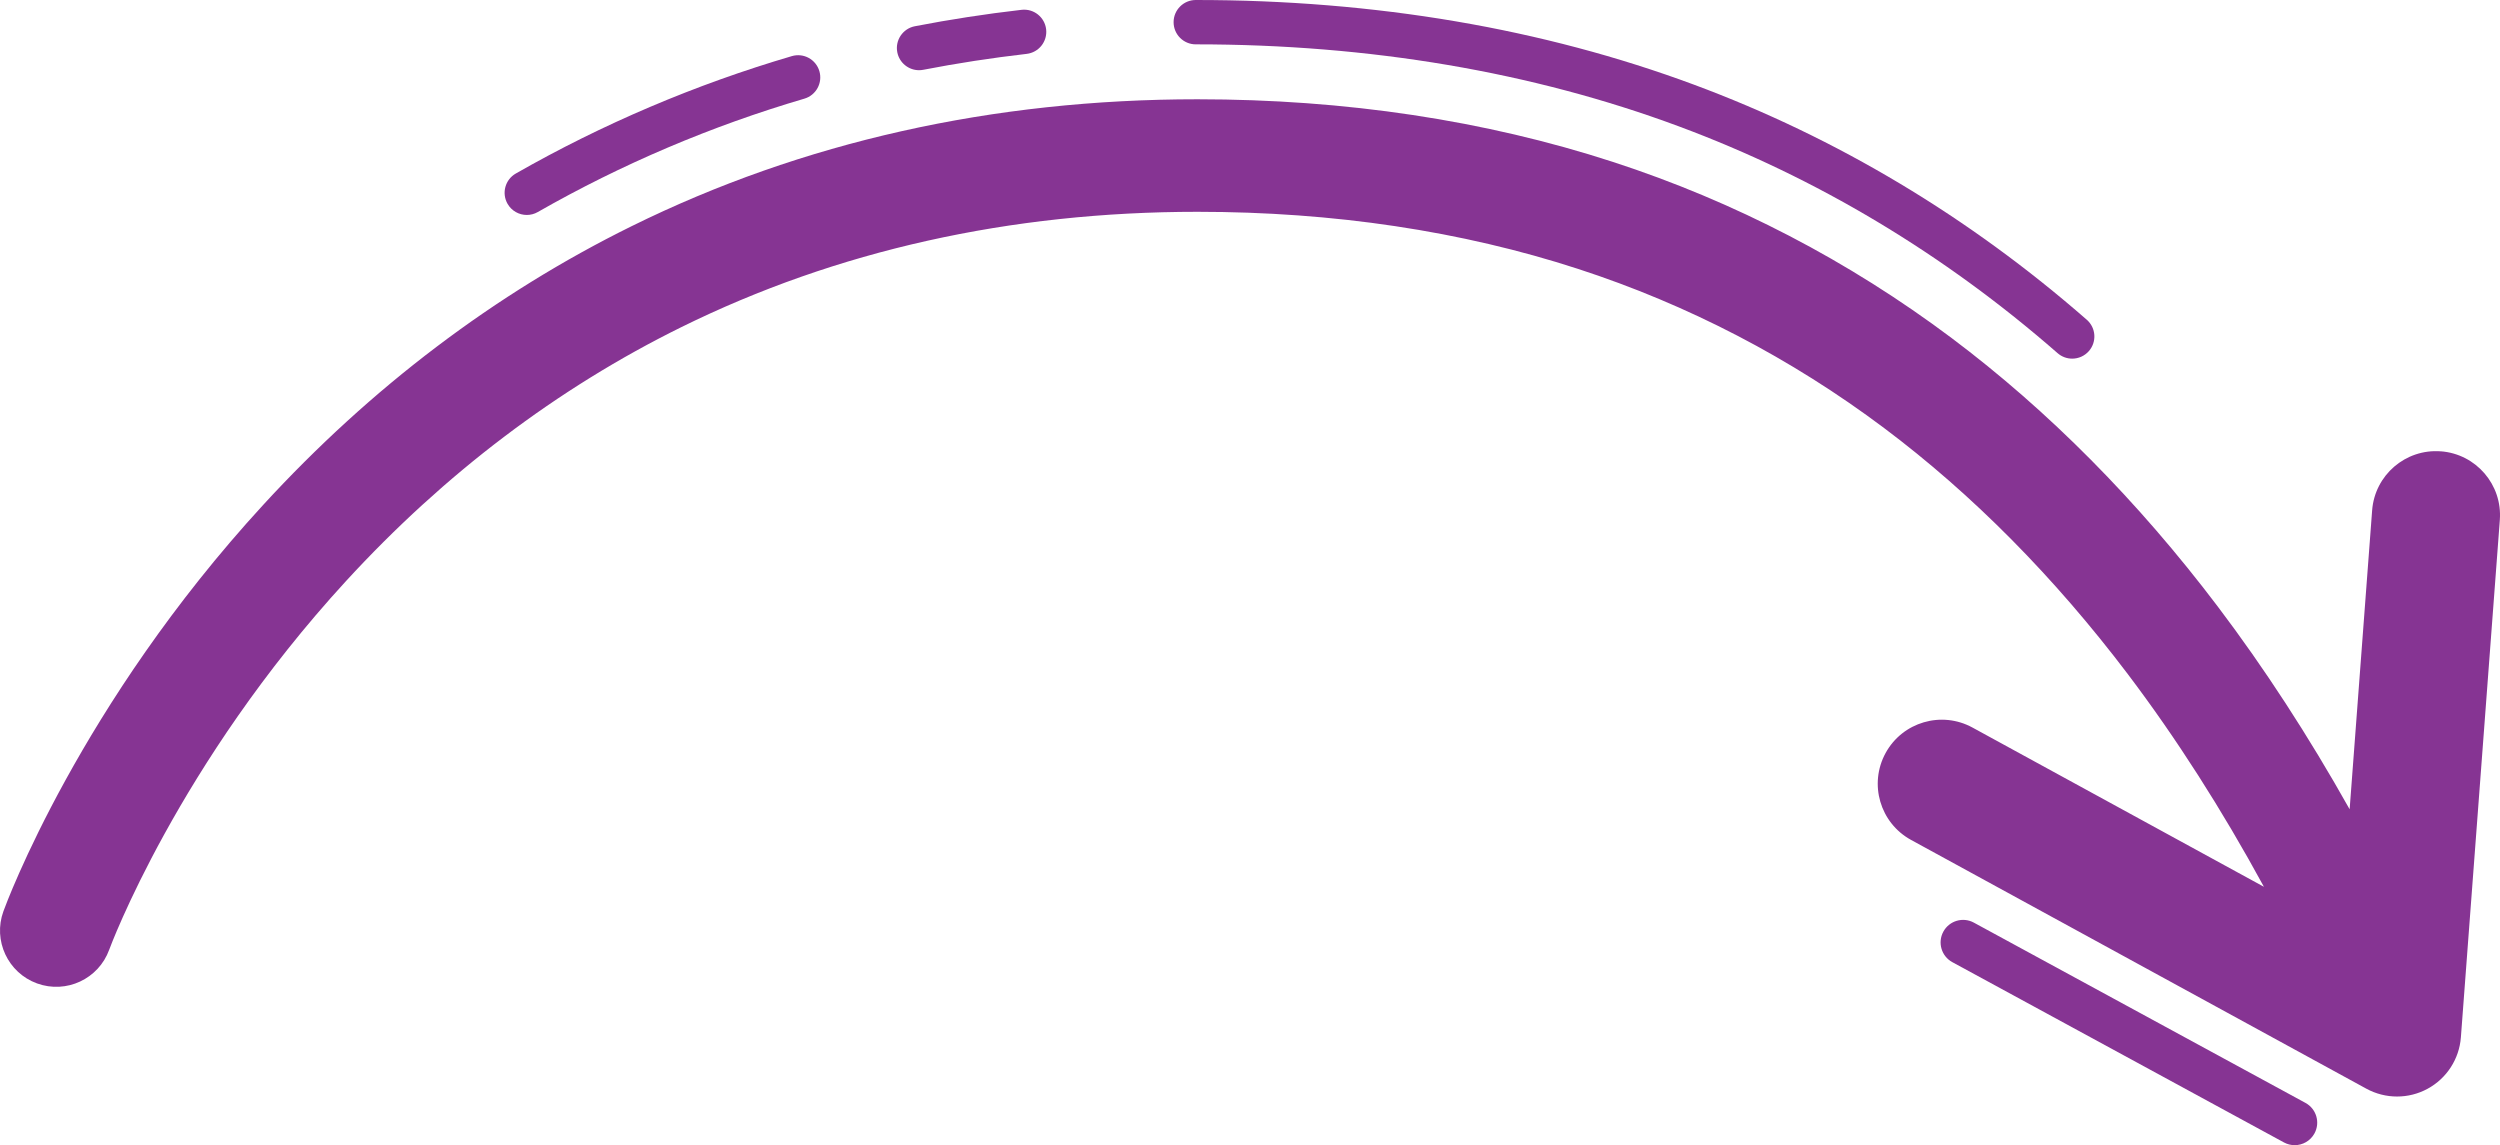
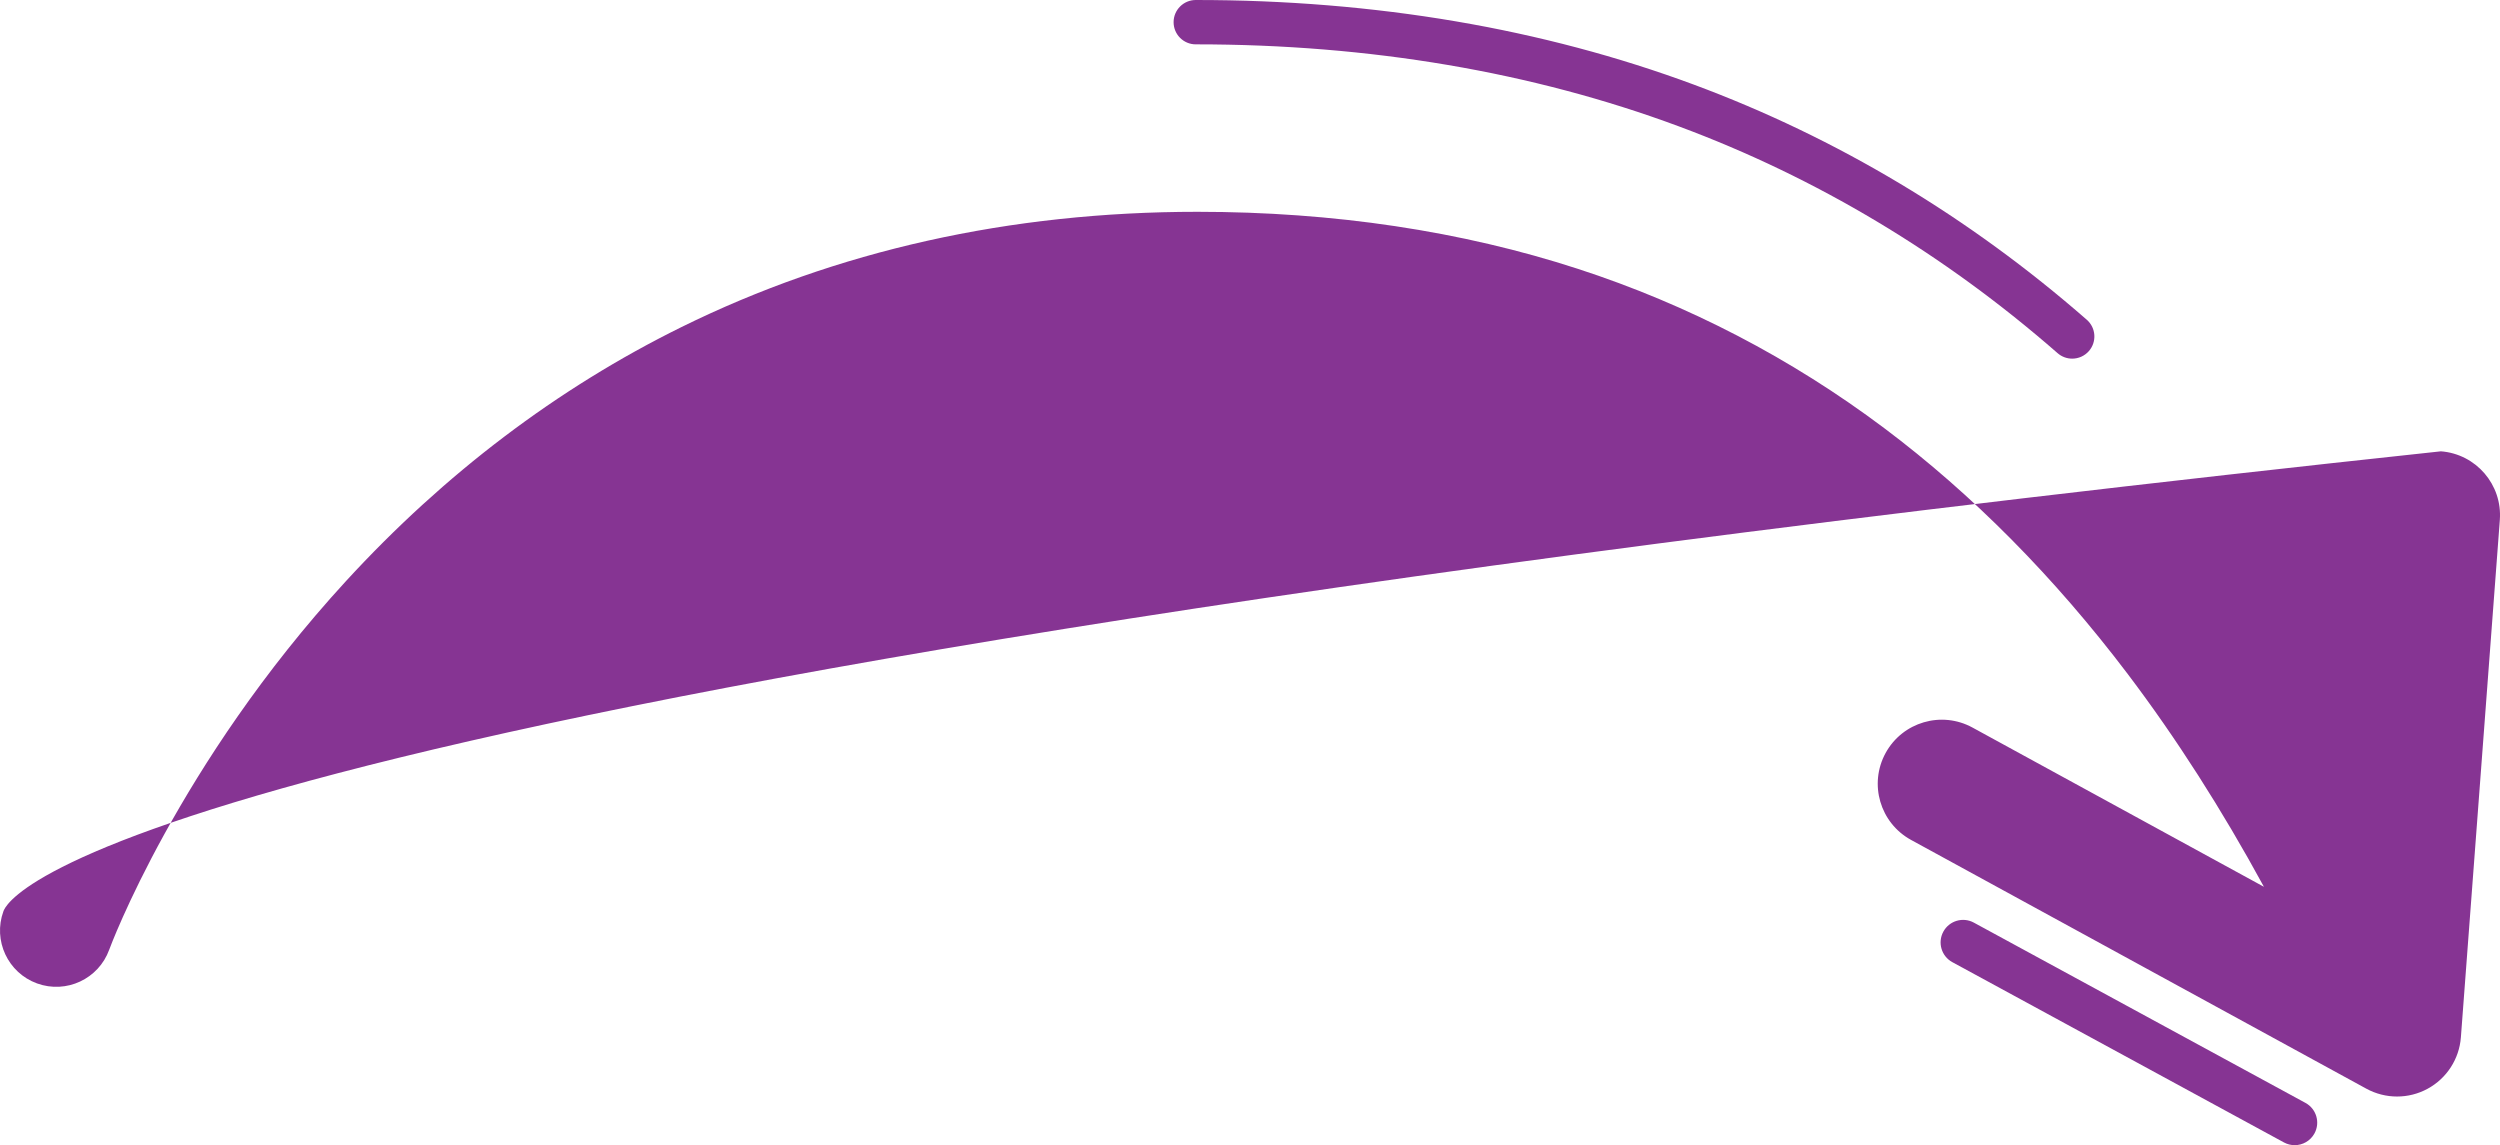
<svg xmlns="http://www.w3.org/2000/svg" id="Layer_2" data-name="Layer 2" viewBox="0 0 1594.82 730.53">
  <defs>
    <style>
      .cls-1 {
        fill: #863493;
      }
    </style>
  </defs>
  <g id="Objects">
    <g>
      <path class="cls-1" d="M762.82,28.29c110.97,0,214.58,17.58,307.97,52.25,87.88,32.62,169.24,81.33,241.82,144.76,2.68,2.34,6,3.49,9.3,3.49,3.94,0,7.86-1.64,10.66-4.84,5.14-5.88,4.54-14.82-1.34-19.96-75.17-65.7-159.49-116.16-250.6-149.98C984.08,18.17,877.15,0,762.82,0c-7.81,0-14.15,6.33-14.15,14.15s6.33,14.15,14.15,14.15Z" />
-       <path class="cls-1" d="M586.27,44.78c.89,0,1.8-.08,2.71-.26,21.55-4.18,43.73-7.59,65.94-10.15,7.76-.89,13.33-7.91,12.44-15.67-.89-7.76-7.92-13.33-15.67-12.44-22.92,2.64-45.83,6.17-68.09,10.48-7.67,1.49-12.68,8.91-11.2,16.58,1.31,6.76,7.23,11.46,13.87,11.46Z" />
-       <path class="cls-1" d="M336.07,137.13c2.38,0,4.79-.6,7-1.87,53.45-30.53,110.67-54.87,170.05-72.32,7.5-2.2,11.79-10.07,9.58-17.56-2.2-7.49-10.06-11.79-17.56-9.58-61.49,18.08-120.74,43.28-176.1,74.9-6.78,3.88-9.14,12.52-5.27,19.3,2.61,4.57,7.38,7.13,12.3,7.13Z" />
-       <path class="cls-1" d="M1557.04,287.92c-22.49-1.7-42.1,15.17-43.79,37.67-4.78,63.56-9.57,127.12-14.35,190.68-26.28-46.81-54.43-90.11-84.15-129.38-50.96-67.35-108.07-124.97-169.76-171.25-65.68-49.27-138.38-87.08-216.06-112.35-81.48-26.51-170.65-39.96-265.03-39.96-130.64,0-252.09,27.24-360.97,80.96-87.12,42.98-166.22,102.82-235.1,177.87C50.86,449.56,4.1,576.04,2.17,581.36c-6.77,18.63,2.85,39.23,21.48,46,18.63,6.77,39.23-2.85,46-21.48.42-1.17,43.7-118.22,151.06-235.18,62.86-68.48,134.85-123,213.98-162.03,98.92-48.8,209.68-73.55,329.21-73.55,86.83,0,168.52,12.26,242.82,36.43,70.16,22.83,135.83,56.98,195.19,101.51,56.33,42.25,108.67,95.12,155.59,157.13,30.75,40.65,59.78,86.04,86.72,135.53-12.81-7-25.61-14-38.42-20.99-49.17-26.87-98.33-53.73-147.5-80.6-19.79-10.81-44.61-3.53-55.43,16.26-10.81,19.8-3.53,44.61,16.26,55.43,49.17,26.86,98.33,53.73,147.49,80.59,47.64,26.04,95.29,52.07,142.94,78.1,6.1,3.33,12.84,5,19.58,5s13.42-1.65,19.5-4.96c12.19-6.62,20.18-18.98,21.23-32.82,8.29-110.02,16.57-220.02,24.84-330.03,1.69-22.5-15.17-42.1-37.67-43.79Z" />
+       <path class="cls-1" d="M1557.04,287.92C50.86,449.56,4.1,576.04,2.17,581.36c-6.77,18.63,2.85,39.23,21.48,46,18.63,6.77,39.23-2.85,46-21.48.42-1.17,43.7-118.22,151.06-235.18,62.86-68.48,134.85-123,213.98-162.03,98.92-48.8,209.68-73.55,329.21-73.55,86.83,0,168.52,12.26,242.82,36.43,70.16,22.83,135.83,56.98,195.19,101.51,56.33,42.25,108.67,95.12,155.59,157.13,30.75,40.65,59.78,86.04,86.72,135.53-12.81-7-25.61-14-38.42-20.99-49.17-26.87-98.33-53.73-147.5-80.6-19.79-10.81-44.61-3.53-55.43,16.26-10.81,19.8-3.53,44.61,16.26,55.43,49.17,26.86,98.33,53.73,147.49,80.59,47.64,26.04,95.29,52.07,142.94,78.1,6.1,3.33,12.84,5,19.58,5s13.42-1.65,19.5-4.96c12.19-6.62,20.18-18.98,21.23-32.82,8.29-110.02,16.57-220.02,24.84-330.03,1.69-22.5-15.17-42.1-37.67-43.79Z" />
      <path class="cls-1" d="M1470.7,703.56l-211.52-114.99c-6.97-3.79-15.69-1.21-19.47,5.76-3.79,6.97-1.21,15.69,5.76,19.47l211.52,114.99c2.18,1.18,4.53,1.75,6.85,1.75,5.09,0,10.02-2.71,12.63-7.5,3.79-6.97,1.21-15.69-5.76-19.47Z" />
    </g>
  </g>
</svg>